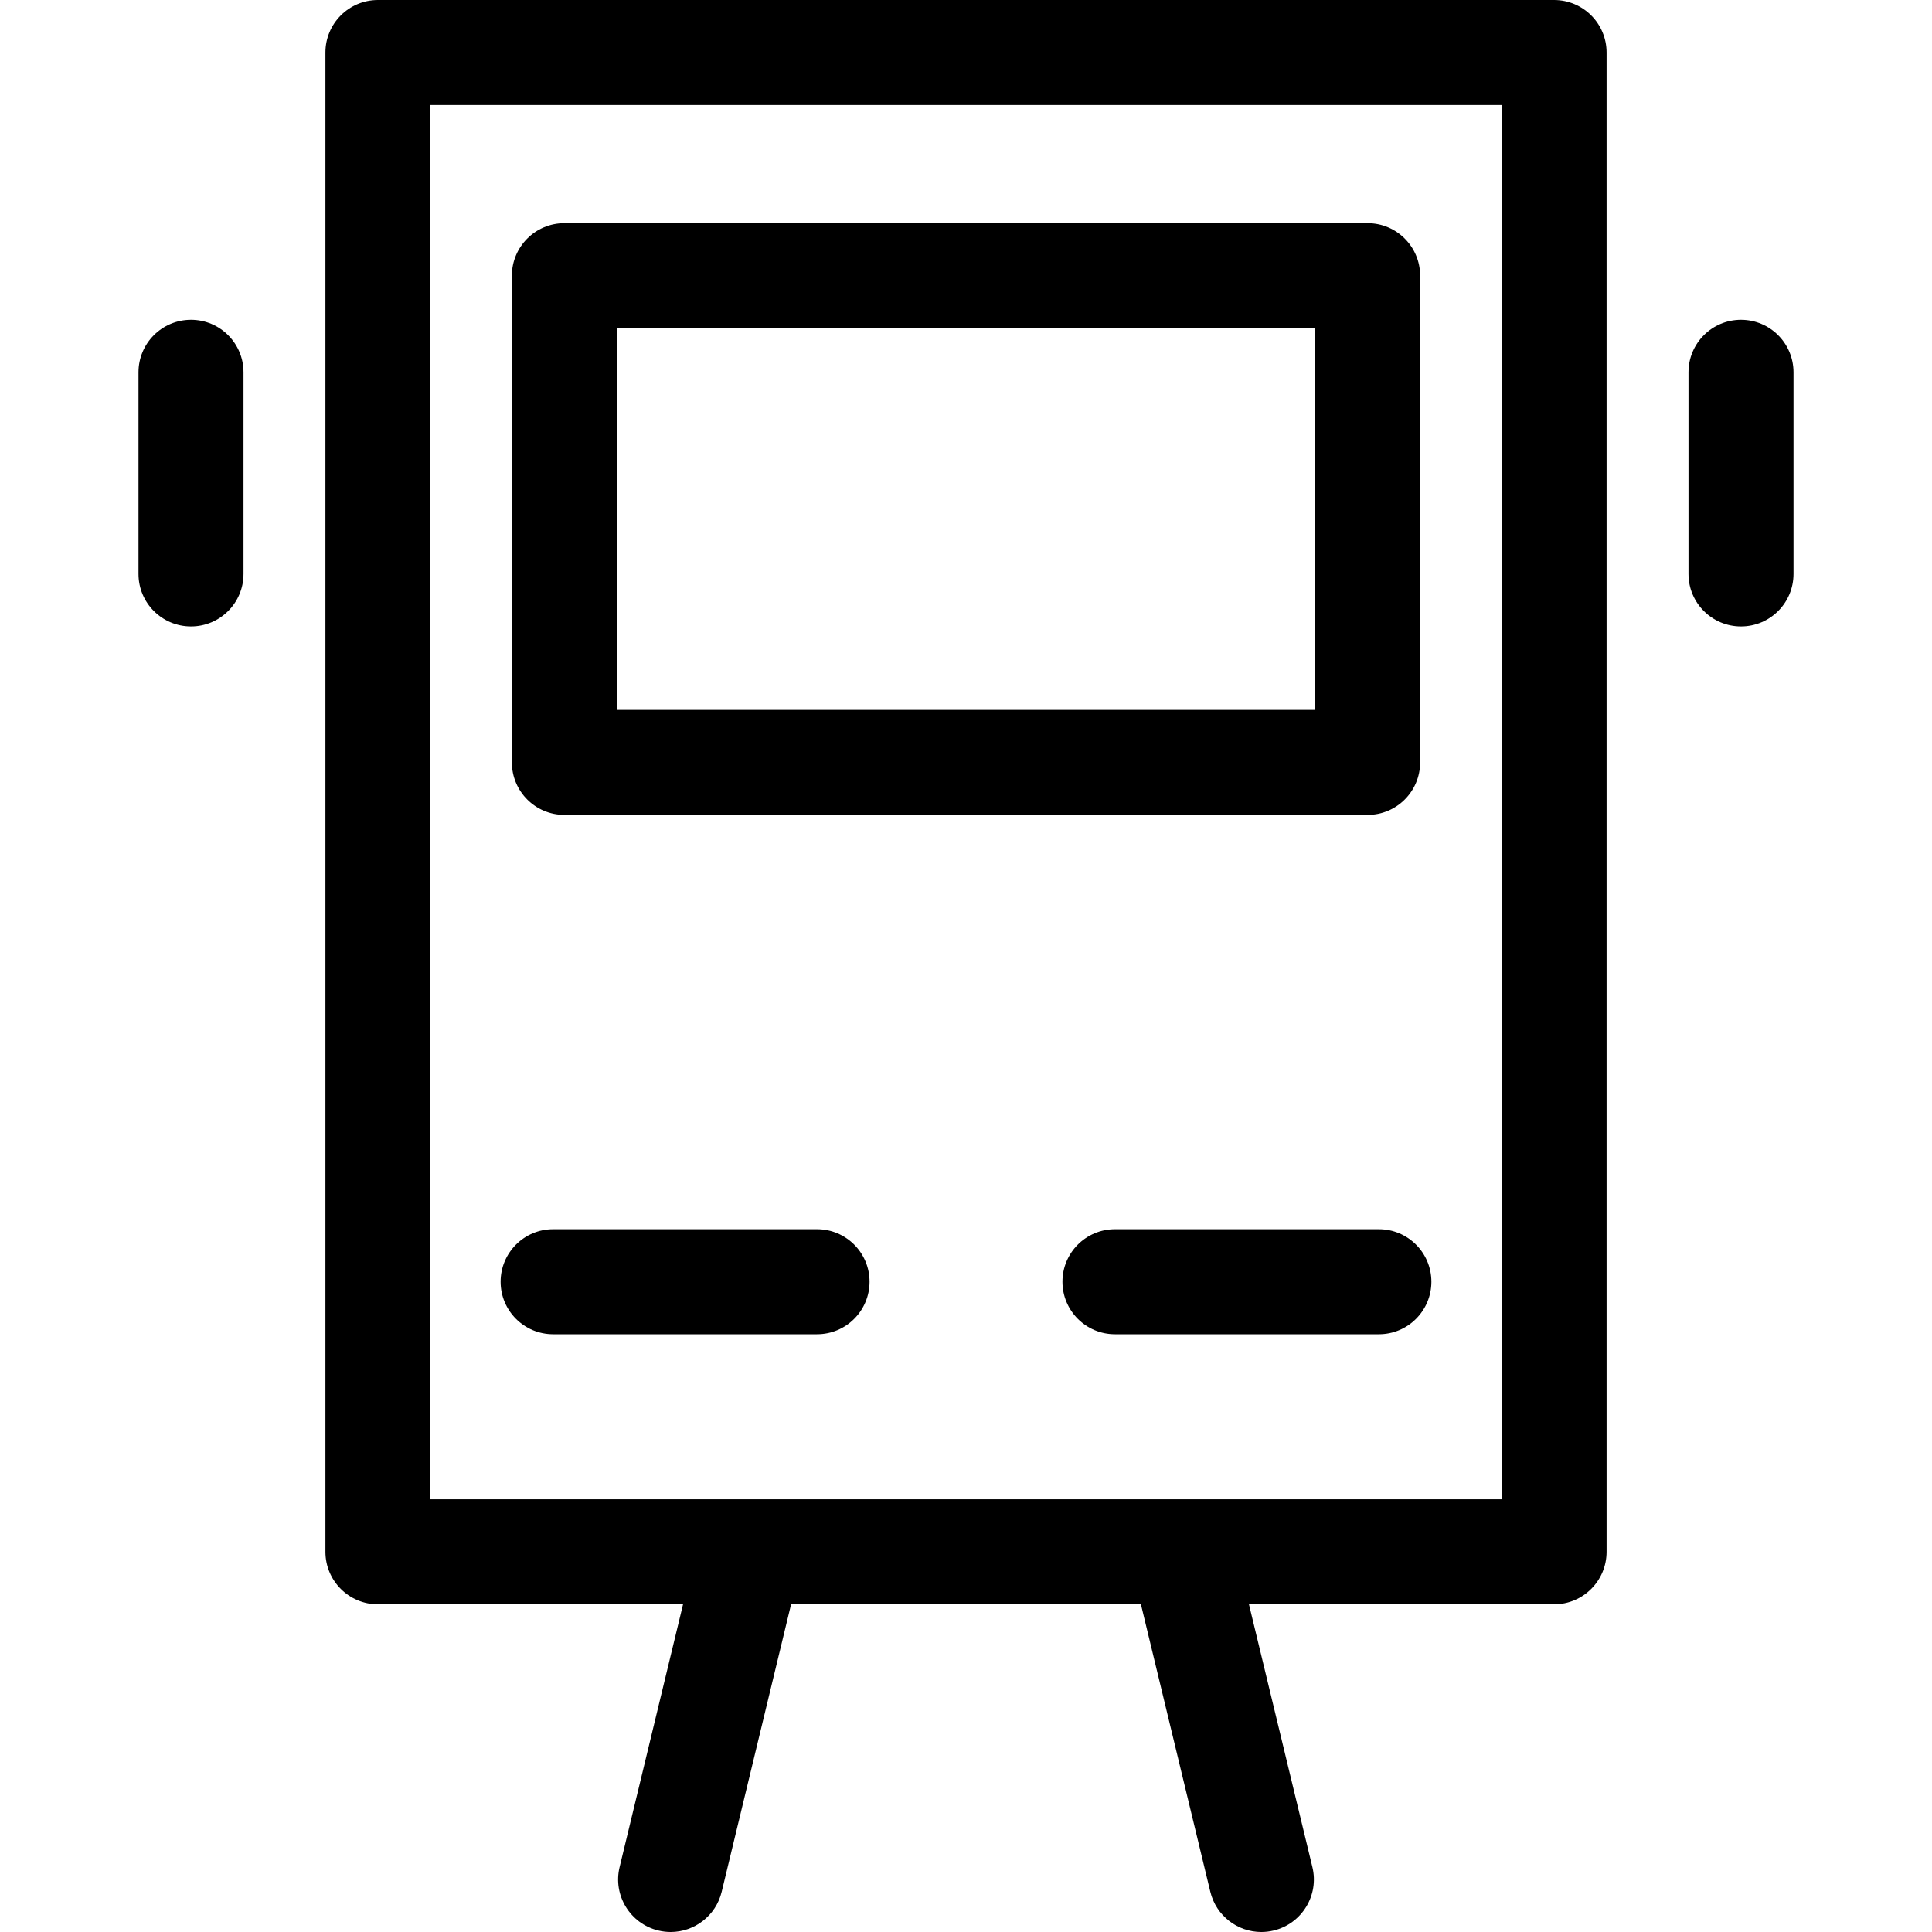
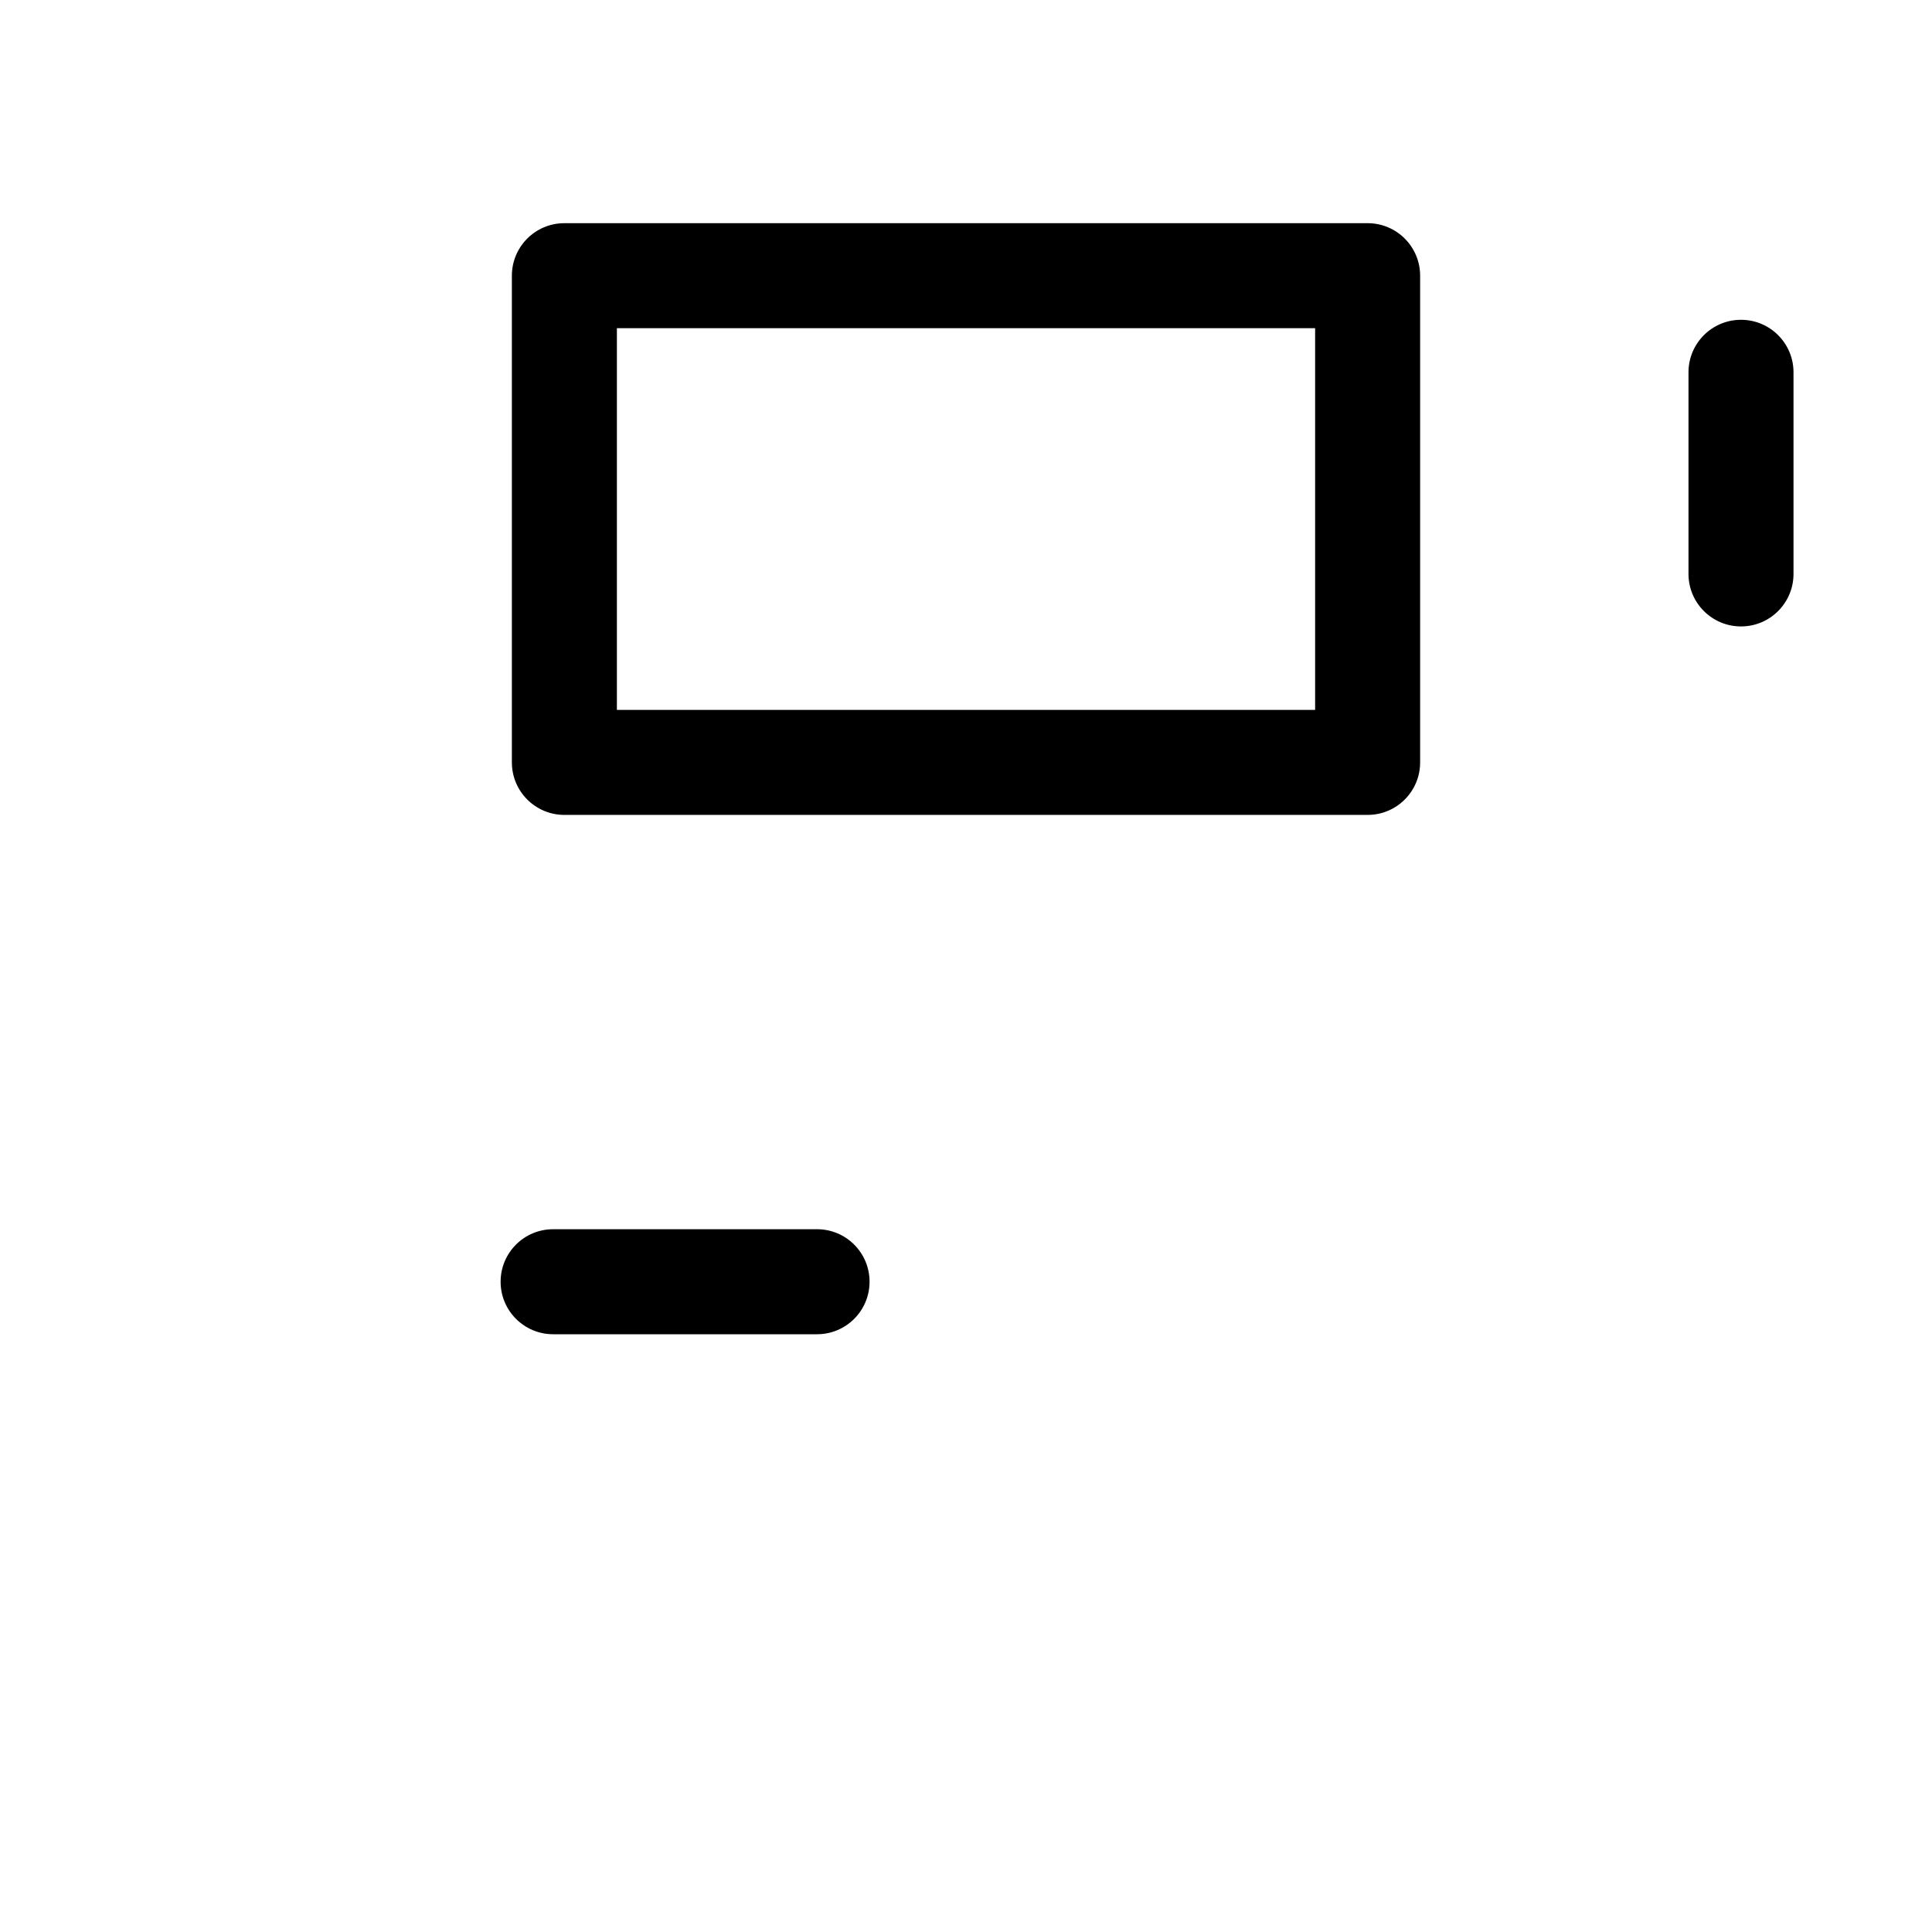
<svg xmlns="http://www.w3.org/2000/svg" fill="#000000" version="1.1" id="Capa_1" width="800px" height="800px" viewBox="0 0 459.941 459.941" xml:space="preserve">
  <g>
    <g>
-       <path d="M382.471,369.427V12.5c0-6.903-5.597-12.5-12.5-12.5h-280c-6.903,0-12.5,5.597-12.5,12.5v356.928    c0,6.903,5.597,12.5,12.5,12.5h72.639l-15.107,62.578c-1.619,6.711,2.507,13.464,9.218,15.084    c0.986,0.238,1.973,0.352,2.943,0.352c5.641,0,10.759-3.845,12.142-9.568l16.523-68.445h83.285l16.522,68.445    c1.383,5.725,6.5,9.568,12.142,9.568c0.972,0,1.958-0.113,2.943-0.352c6.711-1.62,10.837-8.374,9.218-15.084l-15.106-62.578    h72.639C376.874,381.927,382.471,376.331,382.471,369.427z M357.471,356.927h-255V25h255V356.927z" />
      <path d="M131.678,317.635h62.832c6.903,0,12.5-5.596,12.5-12.5s-5.597-12.5-12.5-12.5h-62.832c-6.903,0-12.5,5.596-12.5,12.5    S124.775,317.635,131.678,317.635z" />
-       <path d="M328.264,292.635h-62.832c-6.902,0-12.5,5.596-12.5,12.5s5.598,12.5,12.5,12.5h62.832c6.903,0,12.5-5.596,12.5-12.5    S335.167,292.635,328.264,292.635z" />
      <path d="M134.359,194h191.224c6.902,0,12.5-5.597,12.5-12.5V65.632c0-6.903-5.598-12.5-12.5-12.5H134.359    c-6.903,0-12.5,5.597-12.5,12.5V181.5C121.859,188.403,127.455,194,134.359,194z M146.859,78.132h166.224V169H146.859V78.132z" />
-       <path d="M45.471,149.132c6.903,0,12.5-5.596,12.5-12.5v-48c0-6.904-5.597-12.5-12.5-12.5s-12.5,5.596-12.5,12.5v48    C32.971,143.536,38.568,149.132,45.471,149.132z" />
      <path d="M414.471,149.132c6.903,0,12.5-5.596,12.5-12.5v-48c0-6.904-5.597-12.5-12.5-12.5s-12.5,5.596-12.5,12.5v48    C401.971,143.536,407.567,149.132,414.471,149.132z" />
    </g>
  </g>
</svg>